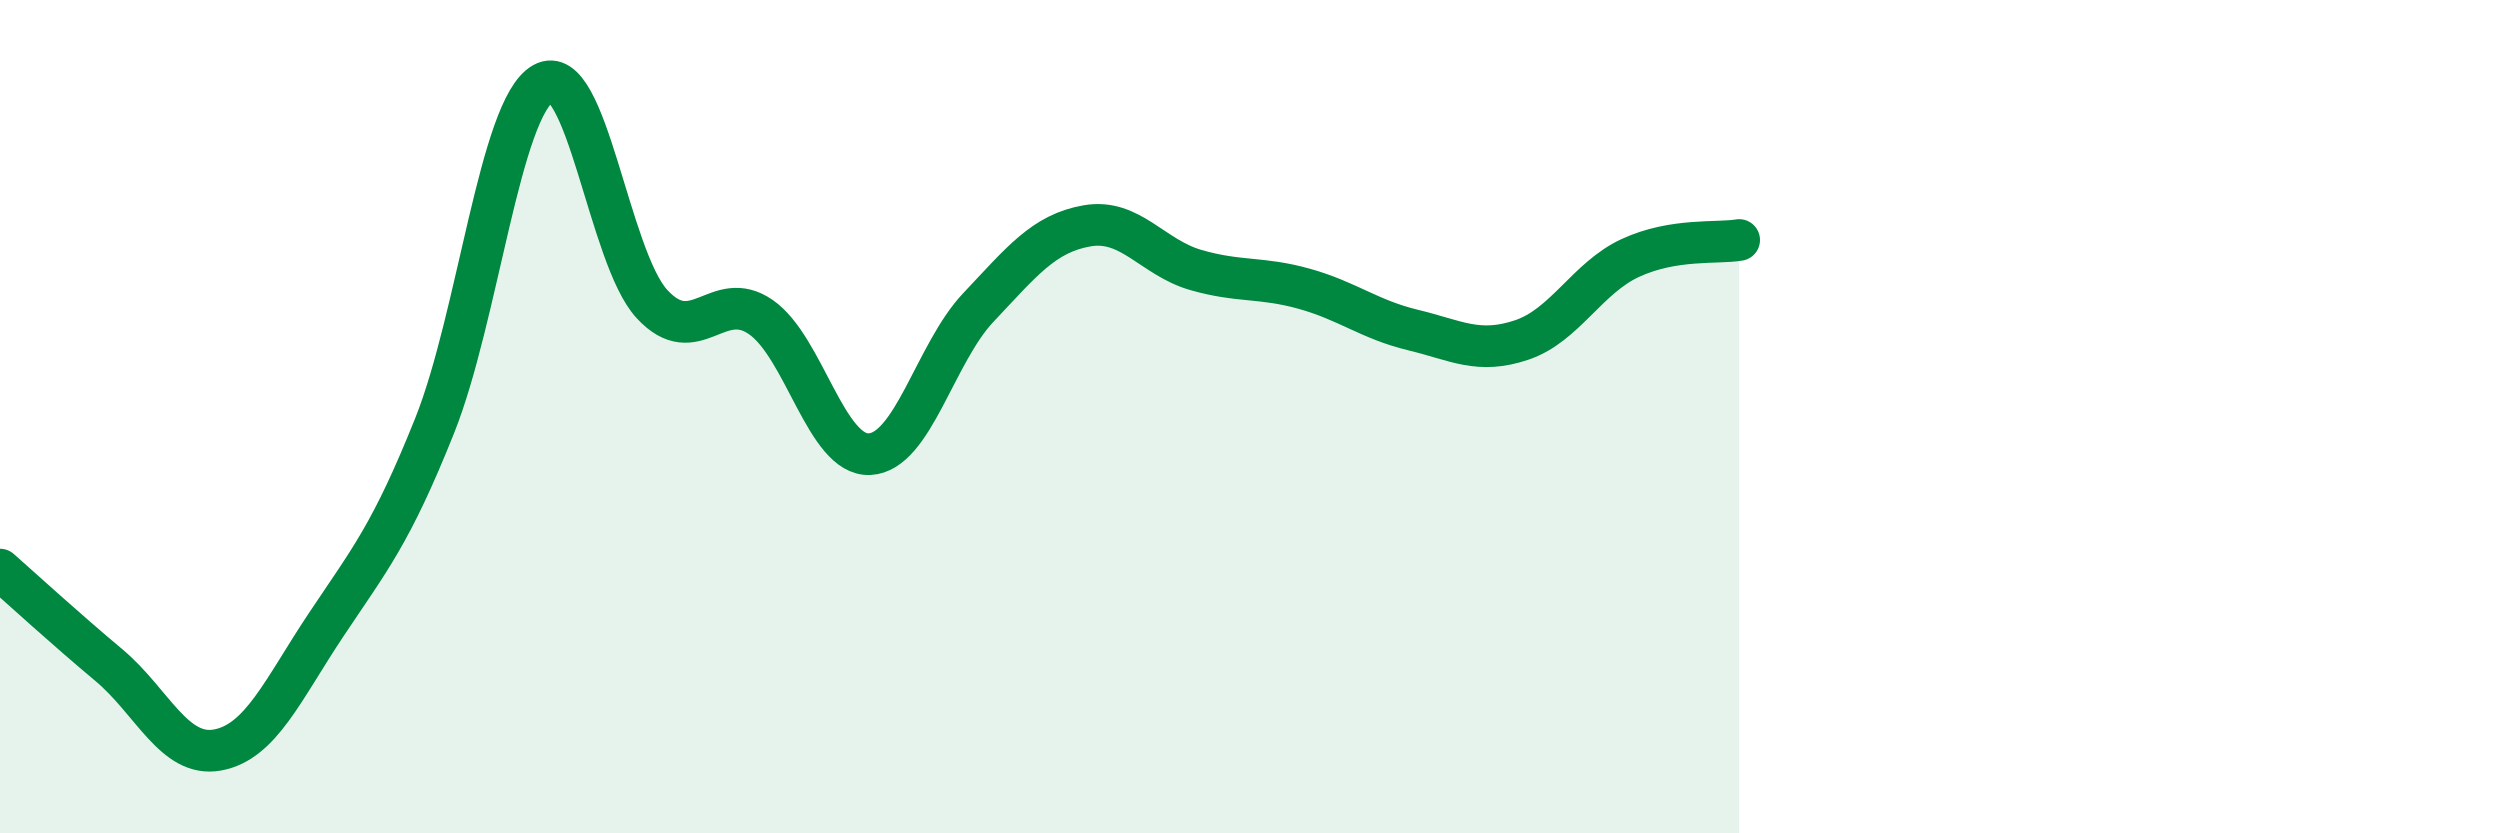
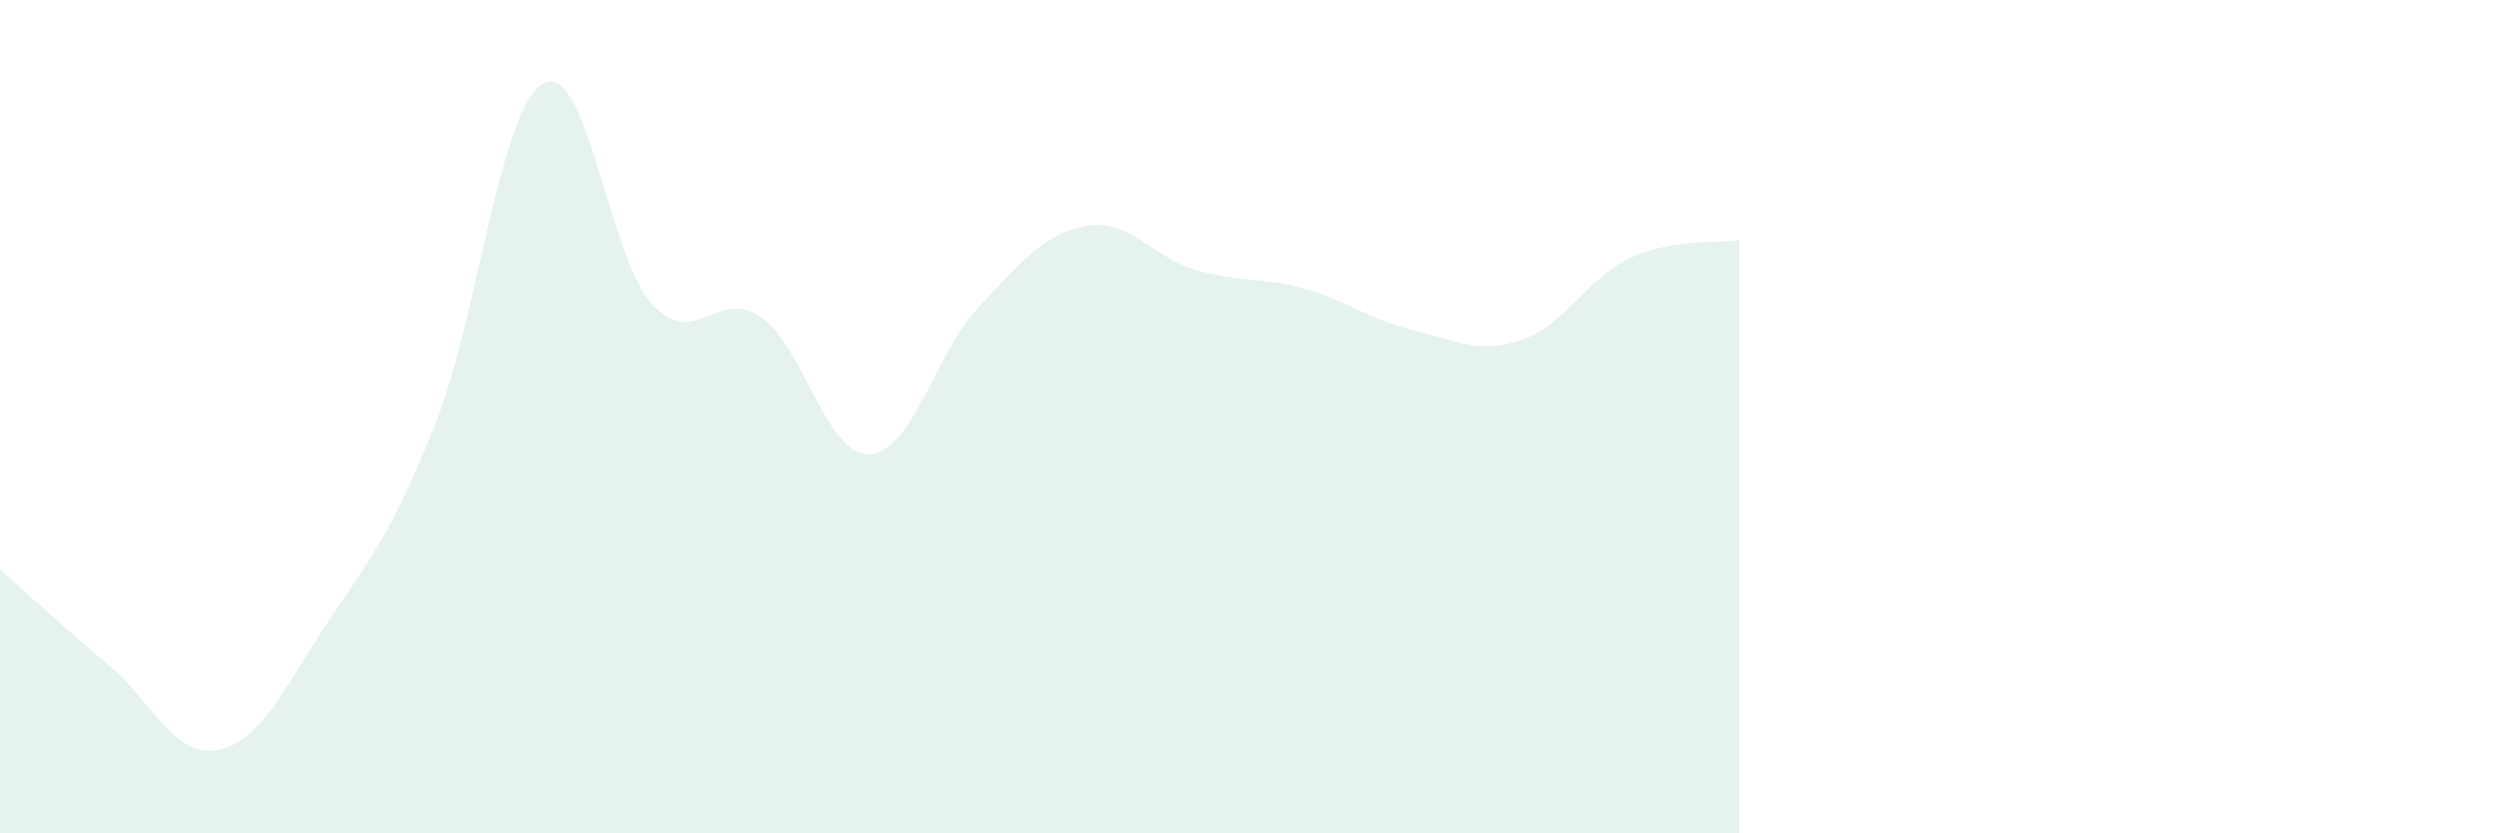
<svg xmlns="http://www.w3.org/2000/svg" width="60" height="20" viewBox="0 0 60 20">
  <path d="M 0,13.67 C 0.52,14.13 1.57,15.09 2.61,15.96 C 3.65,16.83 4.18,18.19 5.22,18 C 6.26,17.81 6.79,16.55 7.83,14.99 C 8.87,13.43 9.39,12.82 10.43,10.22 C 11.47,7.62 12,2.58 13.04,2 C 14.08,1.42 14.61,6.18 15.65,7.3 C 16.69,8.42 17.22,6.89 18.26,7.61 C 19.3,8.33 19.83,10.95 20.87,10.9 C 21.91,10.85 22.44,8.48 23.48,7.38 C 24.52,6.28 25.05,5.6 26.09,5.42 C 27.13,5.24 27.66,6.18 28.7,6.48 C 29.74,6.78 30.26,6.64 31.3,6.93 C 32.34,7.22 32.87,7.67 33.91,7.92 C 34.95,8.17 35.48,8.51 36.52,8.16 C 37.56,7.81 38.09,6.67 39.13,6.19 C 40.17,5.71 41.22,5.85 41.74,5.76L41.74 20L0 20Z" fill="#008740" opacity="0.1" stroke-linecap="round" stroke-linejoin="round" />
-   <path d="M 0,13.67 C 0.52,14.13 1.57,15.09 2.61,15.96 C 3.65,16.83 4.18,18.19 5.22,18 C 6.26,17.81 6.79,16.55 7.83,14.99 C 8.87,13.43 9.39,12.82 10.43,10.22 C 11.47,7.62 12,2.58 13.04,2 C 14.08,1.42 14.61,6.18 15.65,7.3 C 16.69,8.42 17.22,6.89 18.26,7.61 C 19.3,8.33 19.83,10.95 20.87,10.9 C 21.91,10.85 22.44,8.48 23.48,7.38 C 24.52,6.28 25.05,5.6 26.09,5.42 C 27.13,5.24 27.66,6.18 28.7,6.48 C 29.74,6.78 30.26,6.64 31.3,6.93 C 32.34,7.22 32.87,7.67 33.91,7.92 C 34.95,8.17 35.48,8.51 36.52,8.16 C 37.56,7.81 38.09,6.67 39.13,6.19 C 40.17,5.71 41.22,5.85 41.74,5.76" stroke="#008740" stroke-width="1" fill="none" stroke-linecap="round" stroke-linejoin="round" />
</svg>